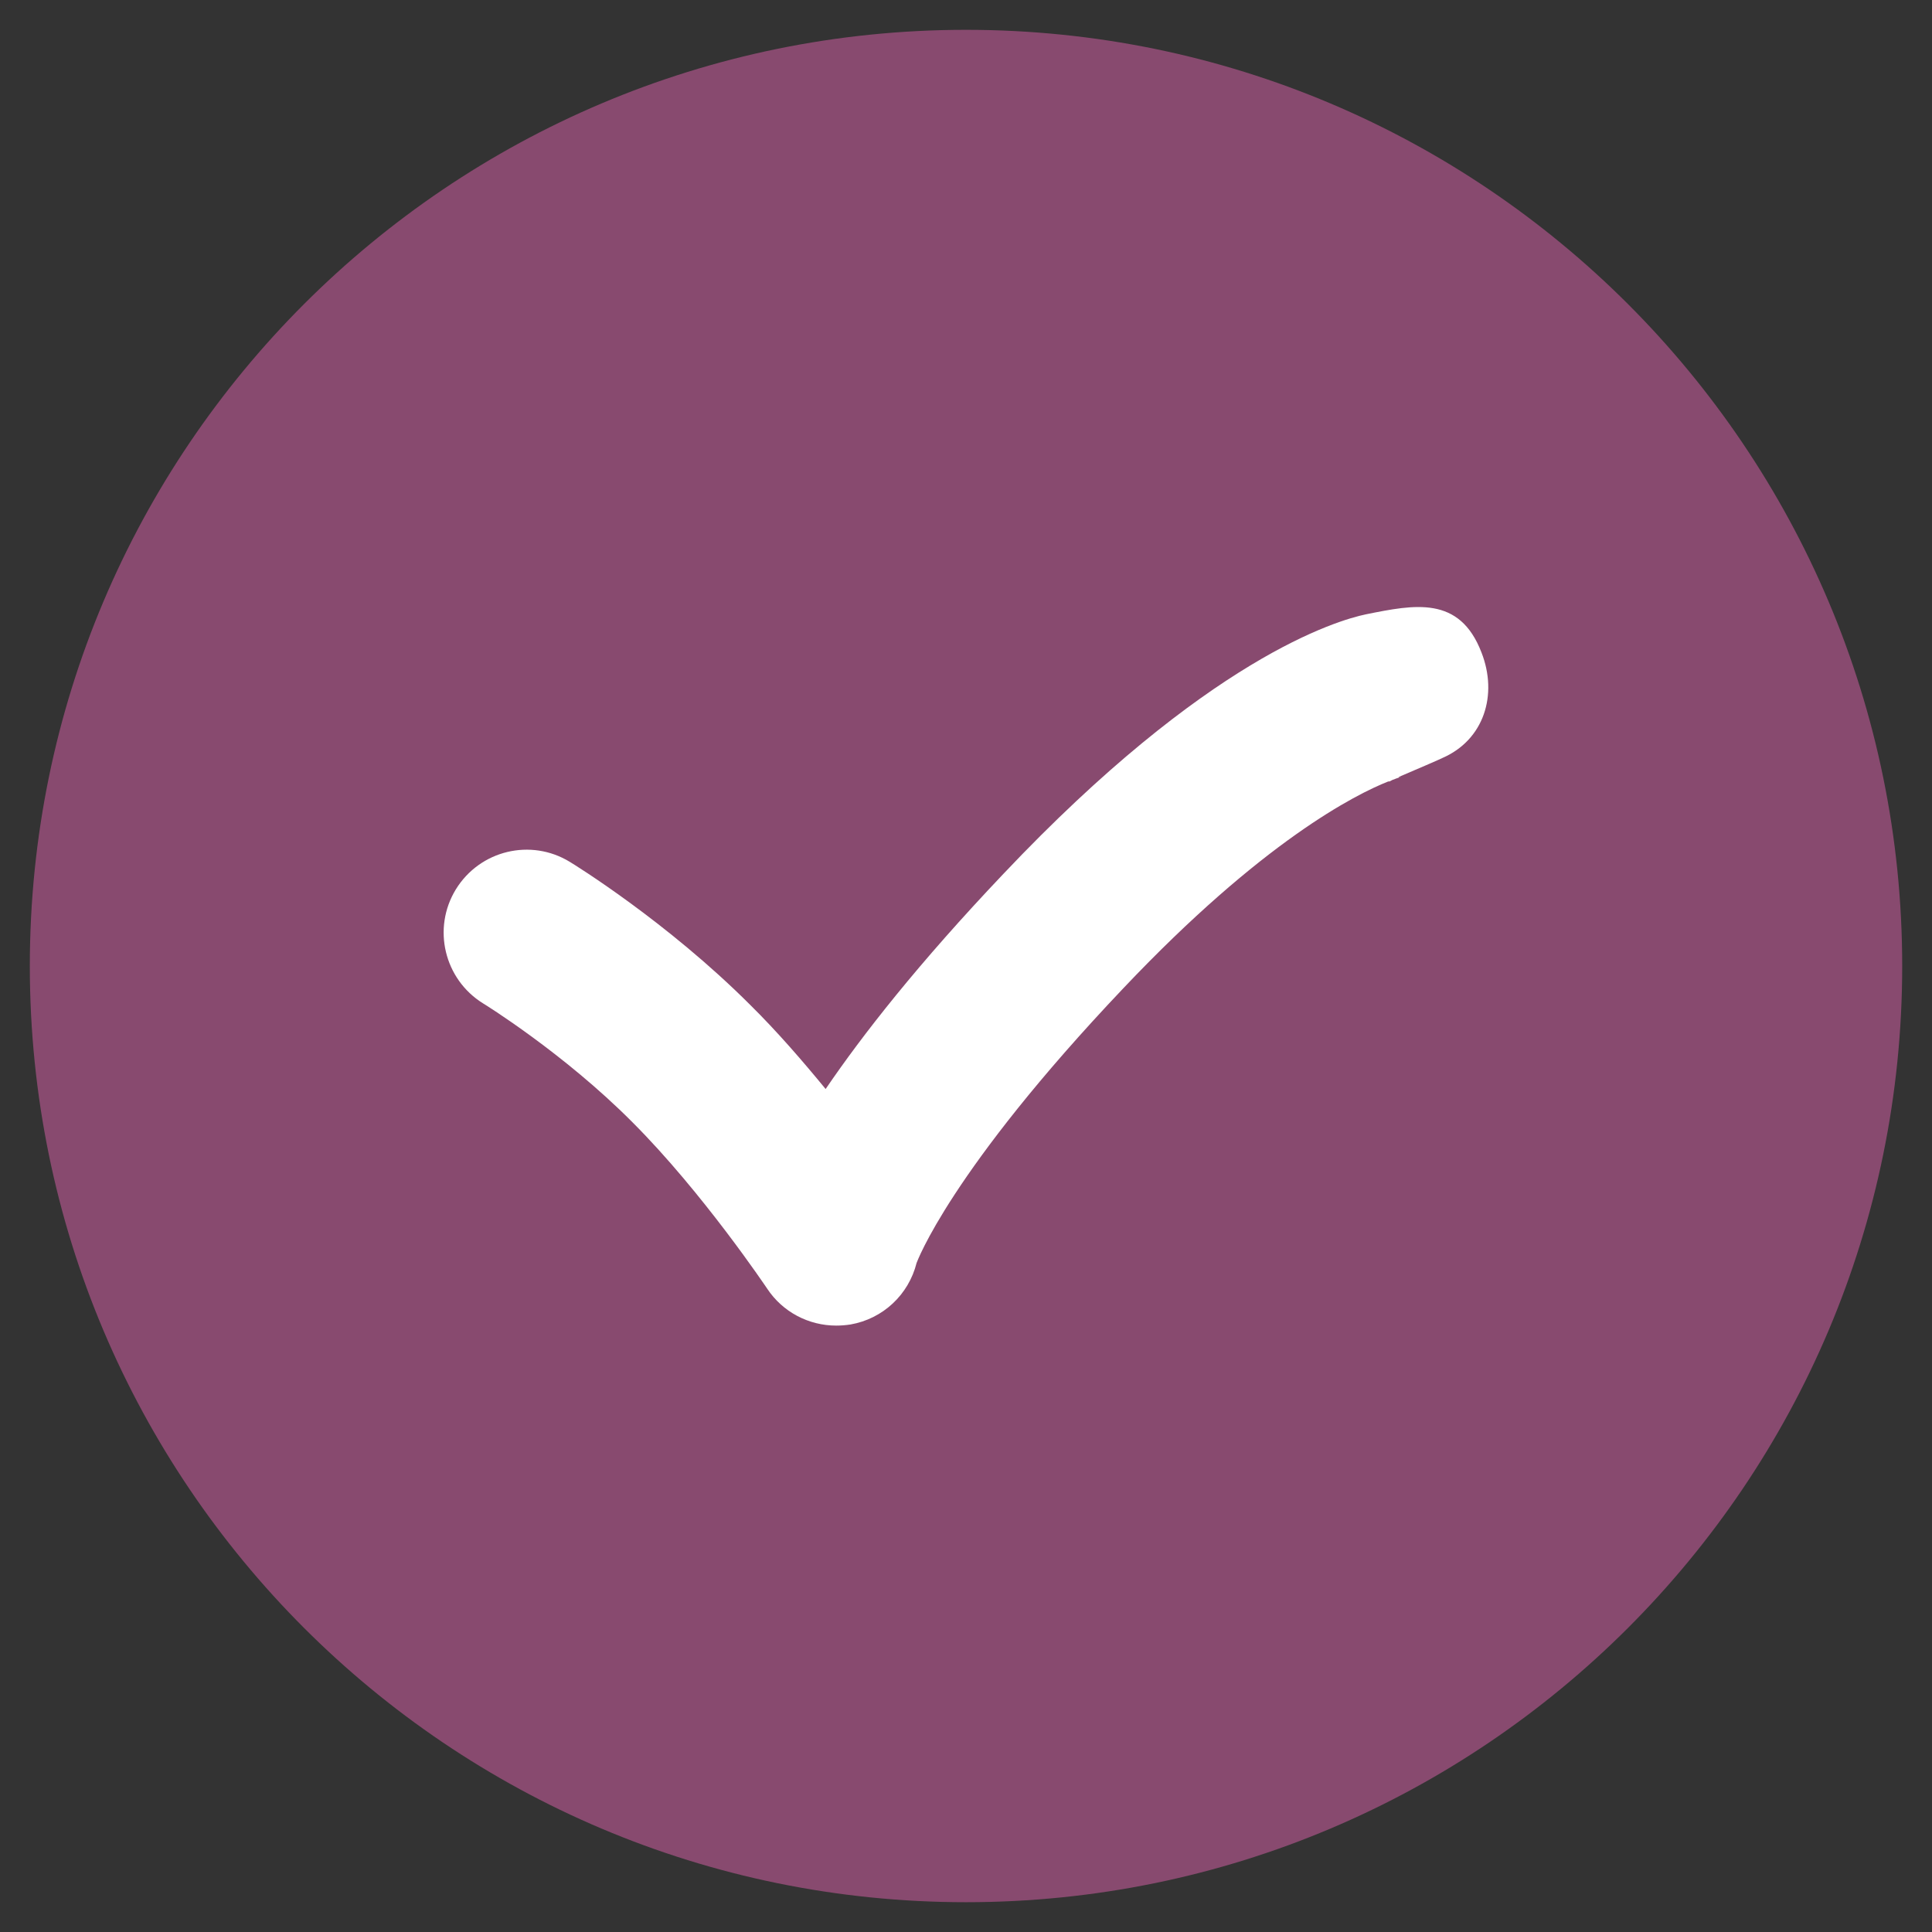
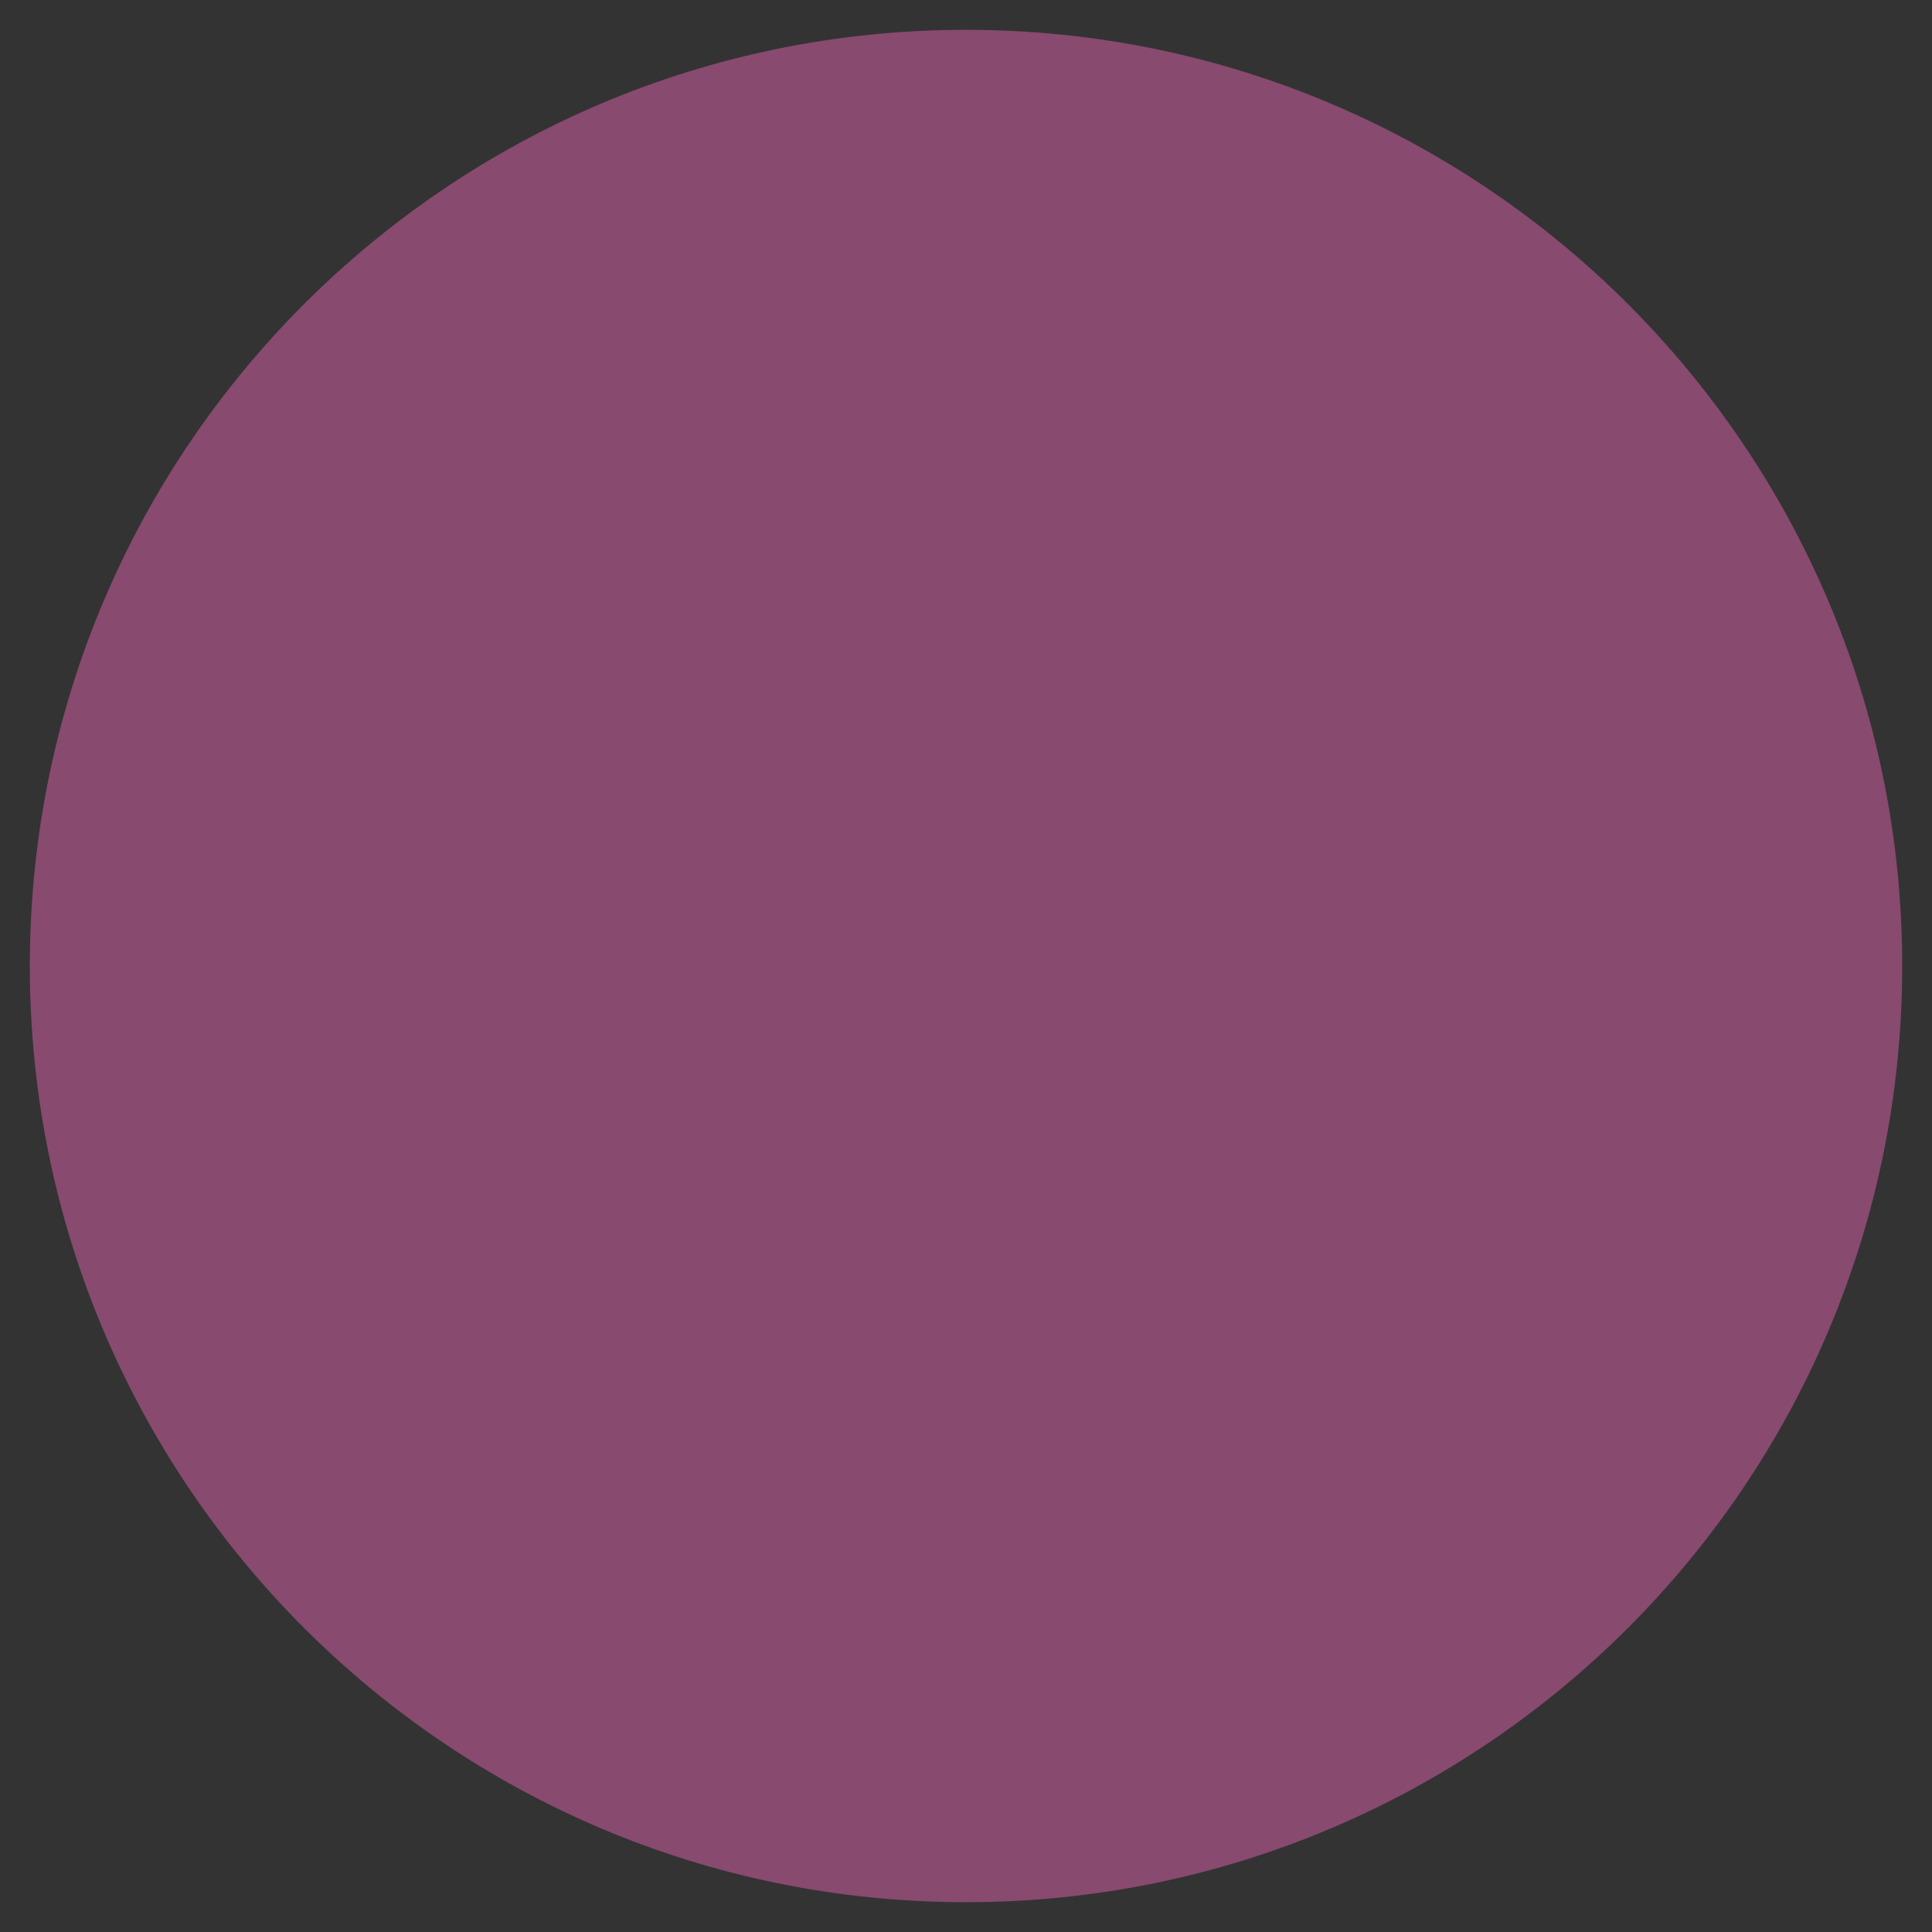
<svg xmlns="http://www.w3.org/2000/svg" width="64" height="64" viewBox="0 0 64 64" fill="none">
  <rect x="0" y="0" width="64" height="64" fill="#333333" stroke="none" />
  <path d="M63.013 32C63.013 14.875 49.125 0.988 32 0.988C14.875 0.988 0.988 14.875 0.988 32C0.988 49.125 14.875 63.013 32 63.013C49.125 63.013 63.013 49.125 63.013 32Z" fill="#884A6F" />
-   <path d="M49.075 21.612C48.35 19.725 46.862 20.025 45.25 20.35C44.288 20.55 40 21.8 33.237 28.95C30.425 31.912 28.575 34.275 27.35 36.075C26.6 35.162 25.75 34.175 24.85 33.287C22.087 30.525 19 28.625 18.875 28.55C17.587 27.762 15.9 28.162 15.1 29.462C14.312 30.75 14.713 32.437 16 33.237C16.025 33.25 18.675 34.887 20.95 37.175C23.275 39.5 25.387 42.65 25.413 42.687C25.925 43.462 26.788 43.912 27.7 43.912C27.85 43.912 28.012 43.9 28.175 43.875C29.25 43.687 30.1 42.887 30.363 41.837C30.375 41.812 31.462 38.8 37.2 32.75C41.825 27.862 44.913 26.312 45.987 25.887C46 25.887 46 25.887 46.025 25.887C46.025 25.887 46.062 25.875 46.125 25.837C46.312 25.762 46.413 25.737 46.413 25.737C46.362 25.75 46.337 25.75 46.337 25.75V25.737C46.837 25.525 47.763 25.125 47.775 25.112C49.163 24.512 49.625 23.012 49.075 21.612Z" fill="white" />
</svg>